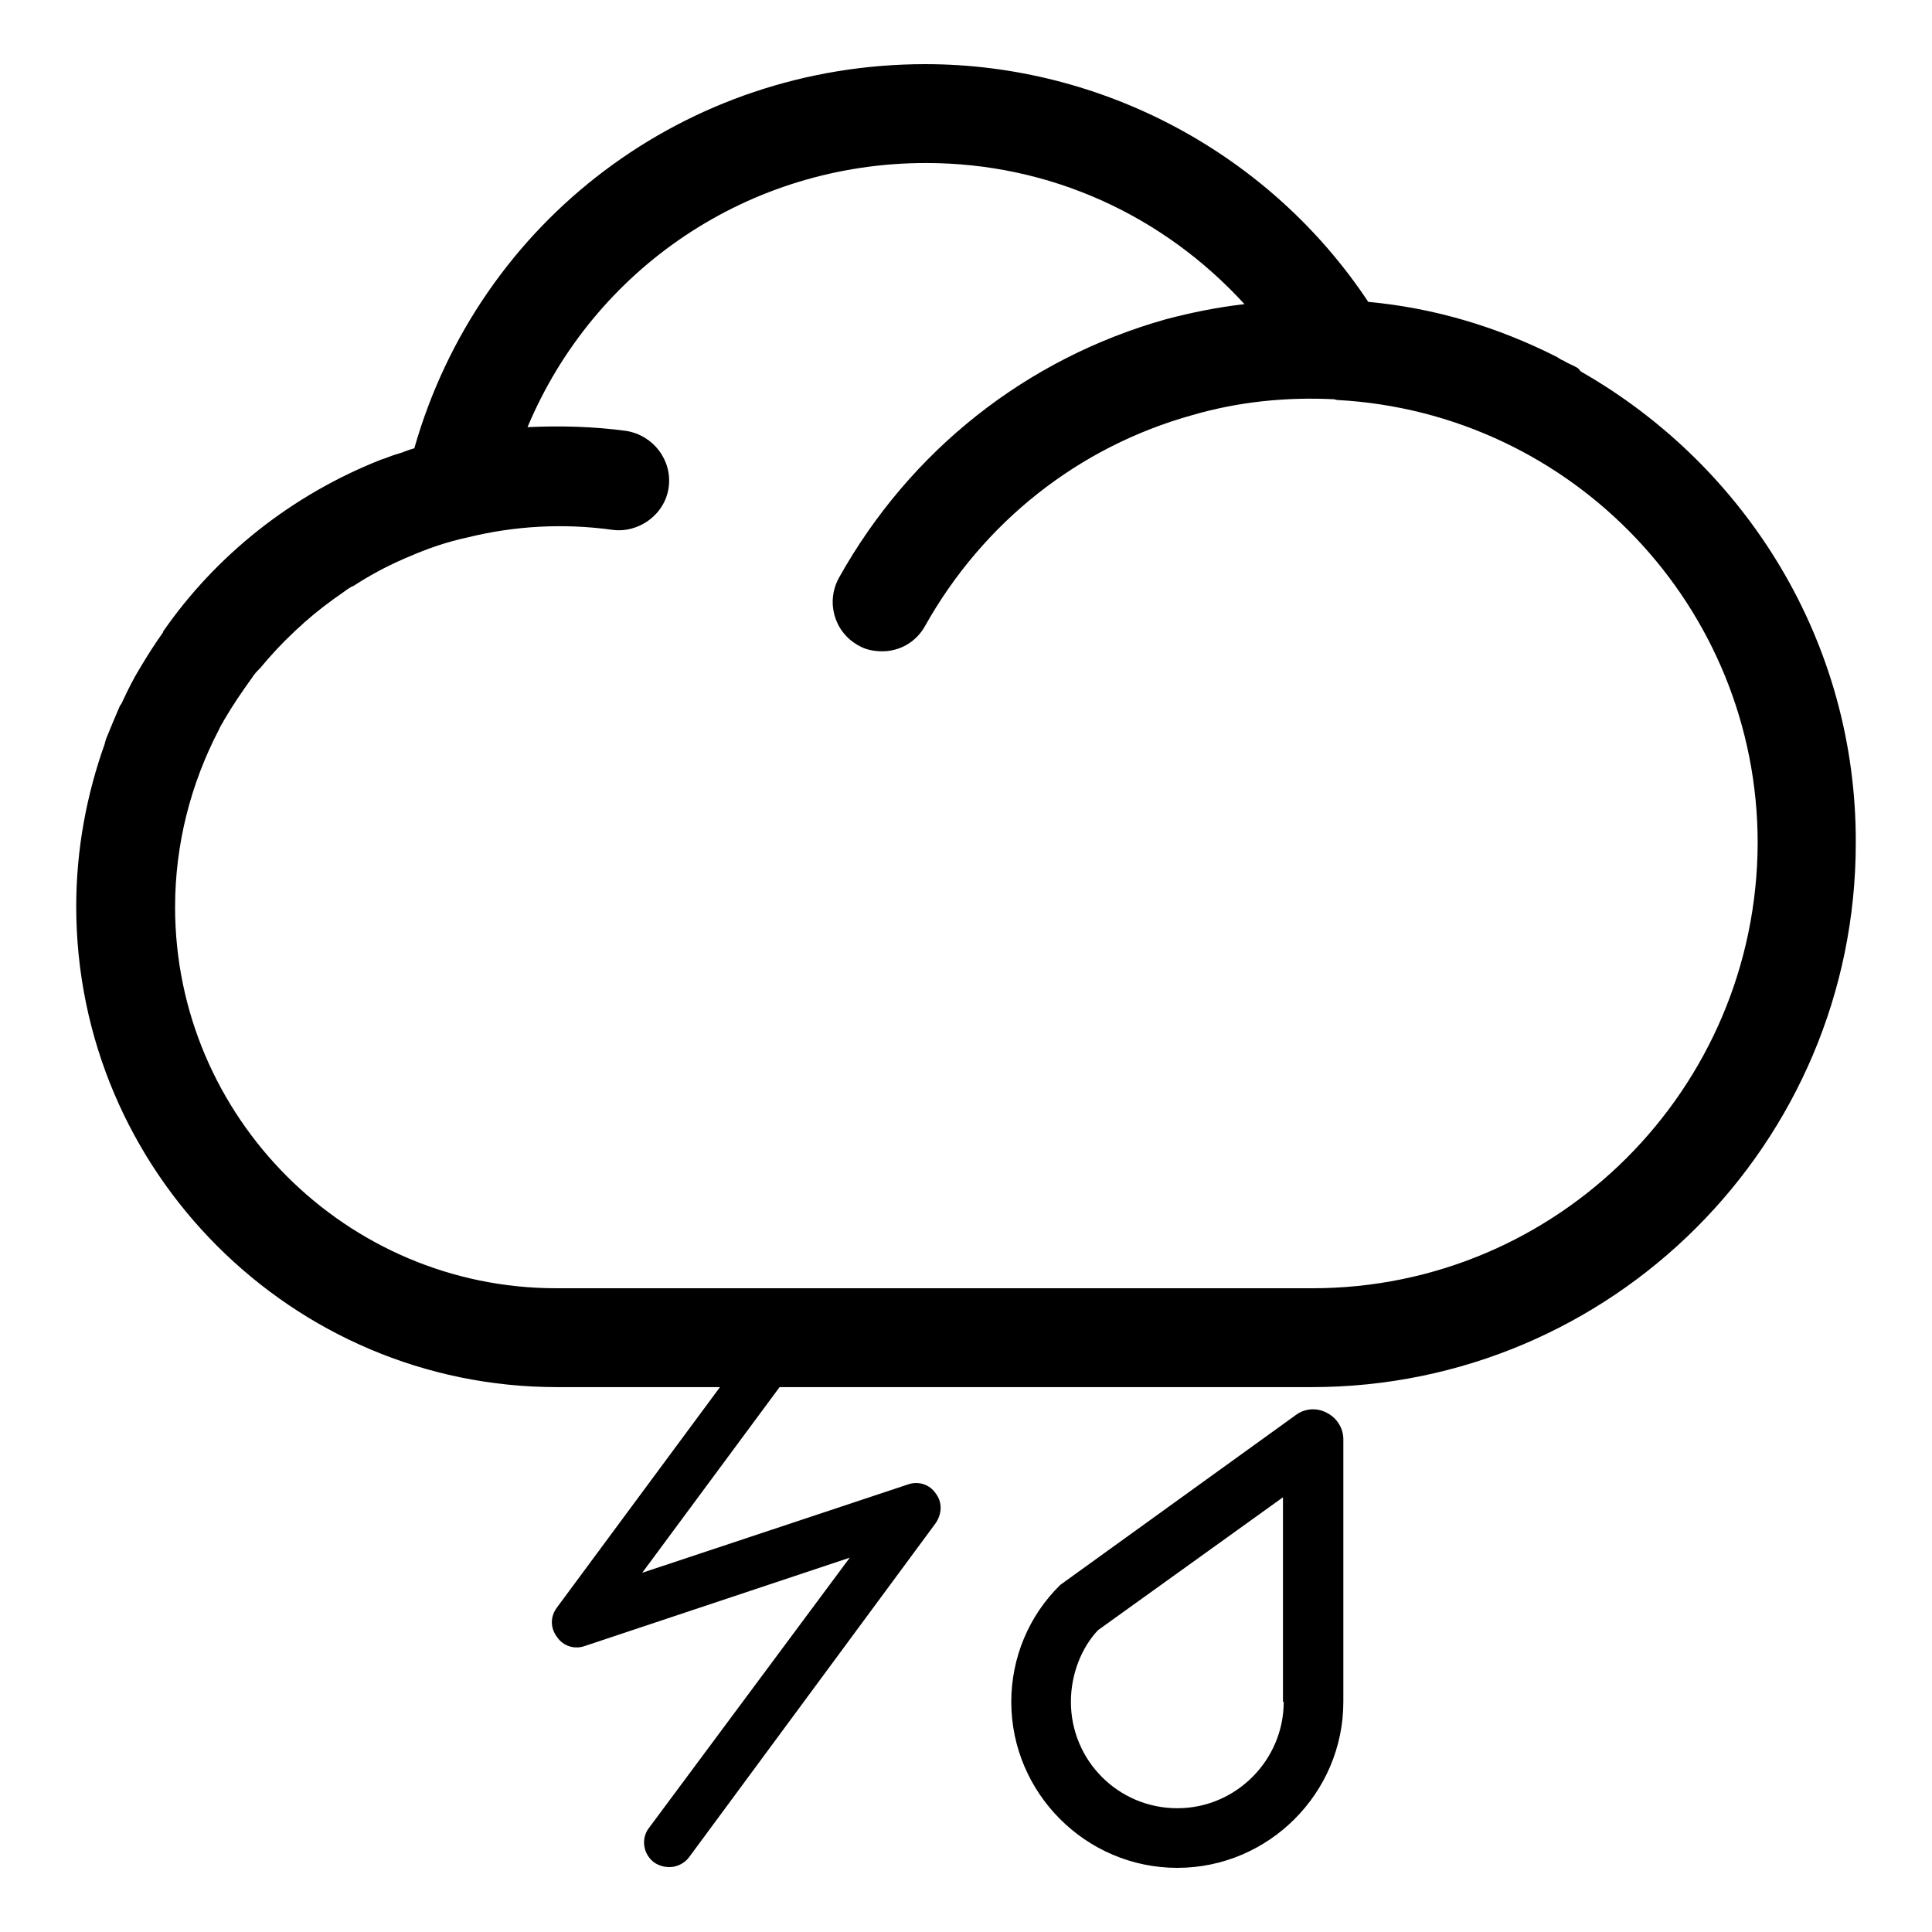
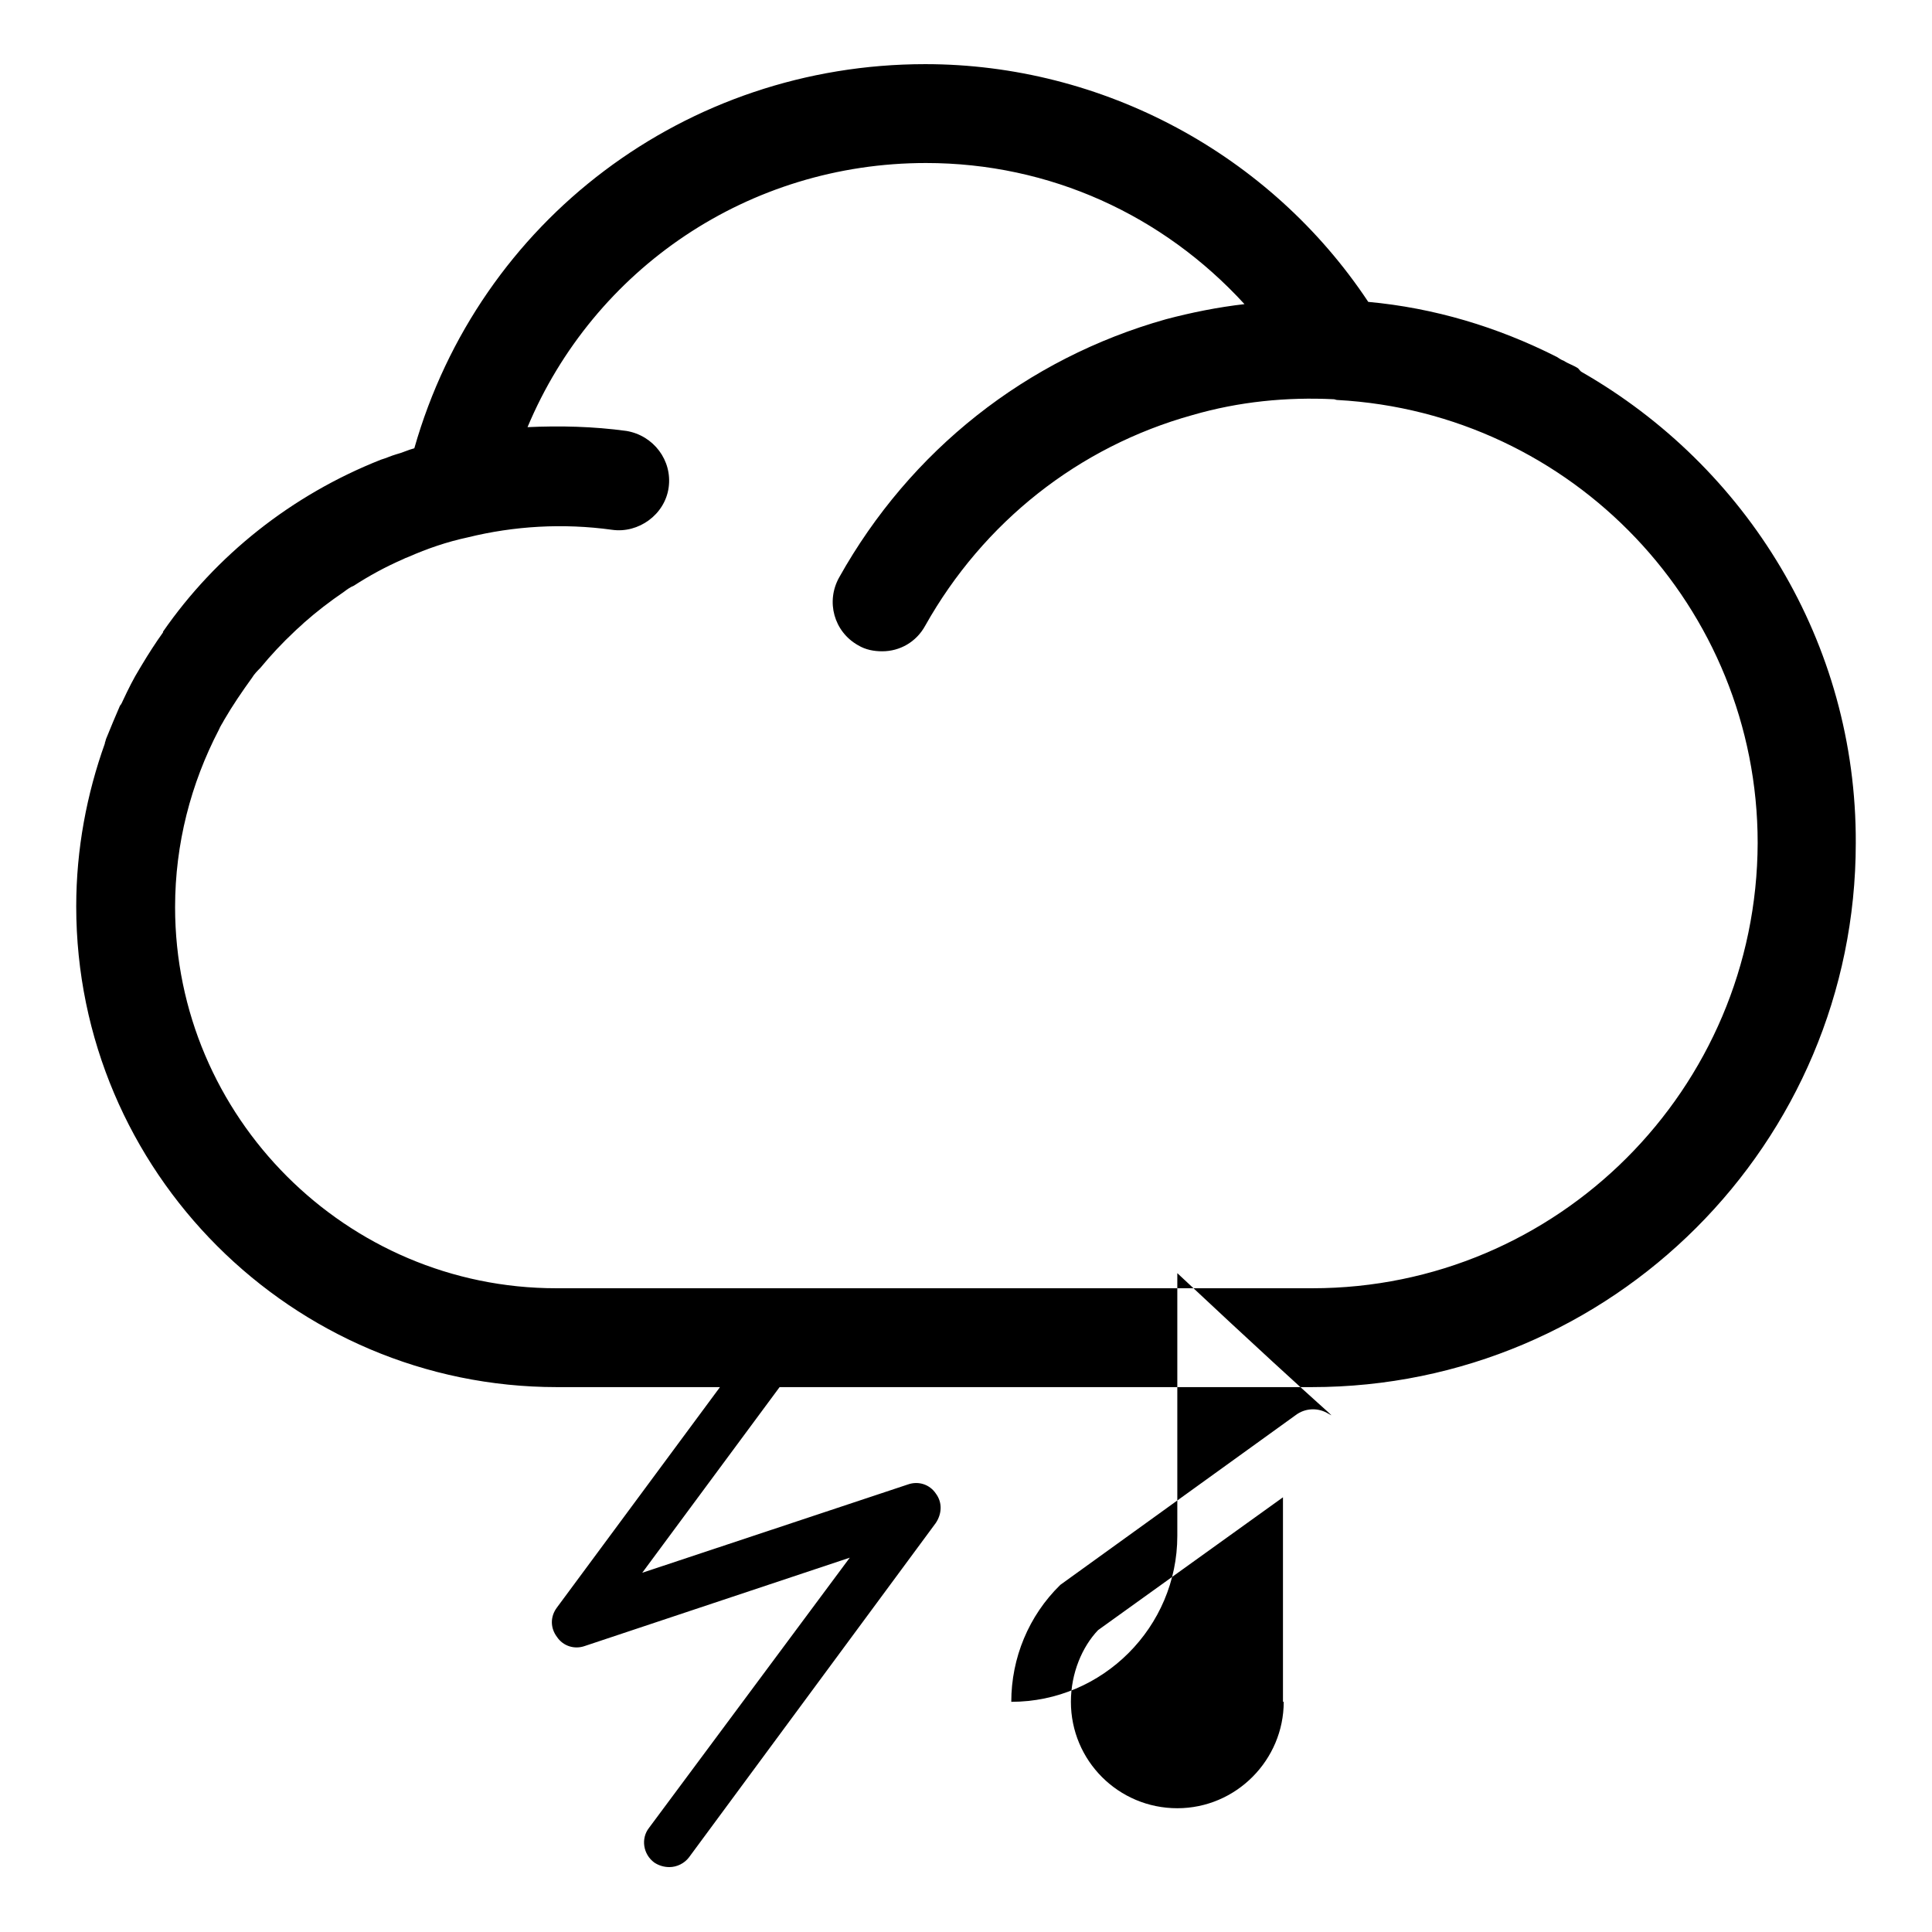
<svg xmlns="http://www.w3.org/2000/svg" version="1.1" x="0px" y="0px" viewBox="0 0 256 256" enable-background="new 0 0 256 256" xml:space="preserve">
  <g>
    <g>
-       <path fill="#000000" d="M209.6,49.3c-0.2-0.1-0.3-0.3-0.5-0.5c-0.6-0.4-1.3-0.6-1.9-1c-0.3-0.1-0.6-0.3-0.9-0.5c-7.9-4-16.3-6.5-25-7.3c-13-19.6-35.2-31.5-58.7-31.5c-31.7,0-59.1,20.7-67.7,50.9c-0.8,0.2-1.6,0.6-2.4,0.8c-0.7,0.2-1.3,0.5-2,0.7c-11.9,4.7-21.9,12.7-28.9,22.8c0,0,0,0,0,0.1c-1,1.4-1.9,2.8-2.8,4.3c-0.1,0.2-0.2,0.3-0.3,0.5c-0.8,1.3-1.5,2.7-2.2,4.2c-0.1,0.2-0.2,0.5-0.4,0.7c-0.6,1.4-1.2,2.8-1.8,4.3c-0.1,0.2-0.1,0.4-0.2,0.6c0,0,0,0,0,0.1c-2.4,6.7-3.8,14-3.8,21.6c0,35.1,28.6,63.7,63.7,63.7h21.6L73.8,213c-0.9,1.2-0.9,2.7,0,3.9c0.8,1.2,2.3,1.7,3.7,1.2l35.1-11.7L86,242.2c-1.1,1.4-0.8,3.5,0.7,4.6c0.6,0.4,1.3,0.6,2,0.6c1,0,2-0.5,2.6-1.3l32.7-44.3c0.8-1.2,0.9-2.7,0-3.9c-0.8-1.2-2.3-1.7-3.7-1.2l-35.2,11.7l18.2-24.6h70.5c39.8,0,72.1-32.3,72.1-72.1C246,85.1,231.4,61.8,209.6,49.3L209.6,49.3L209.6,49.3z M173.9,170.7H73.7c-27.8,0-50.5-22.7-50.5-50.5c0-8.4,2.1-16.4,5.8-23.5c0.2-0.5,0.5-0.9,0.7-1.3c1.1-1.9,2.4-3.8,3.7-5.6c0.3-0.5,0.7-0.9,1.1-1.3c1.4-1.7,2.9-3.3,4.5-4.8c0.4-0.4,0.9-0.8,1.3-1.2c1.7-1.5,3.4-2.8,5.3-4.1c0.4-0.3,0.8-0.6,1.3-0.8c2-1.3,4.2-2.5,6.5-3.5c0.2-0.1,0.4-0.2,0.7-0.3c2.5-1.1,5.1-2,7.9-2.6c0,0,0,0,0,0c6.1-1.5,12.6-1.9,19.1-1c3.5,0.5,7-2,7.5-5.6c0.5-3.6-2-6.9-5.6-7.5c-4.4-0.6-8.8-0.7-13.1-0.5c8.8-21,29.3-35,52.8-35c16.4,0,31.4,6.9,42.2,18.7c-3.5,0.4-7,1.1-10.4,2c-18.5,5.2-33.9,17.4-43.3,34.2c-1.8,3.2-0.7,7.2,2.5,9c1,0.6,2.1,0.8,3.2,0.8c2.3,0,4.5-1.2,5.7-3.4c7.7-13.7,20.3-23.7,35.4-27.9c6.2-1.8,12.5-2.4,18.7-2.1c0.2,0,0.3,0.1,0.5,0.1c31.2,1.7,55.7,27.5,55.7,58.7C232.8,144.3,206.4,170.7,173.9,170.7L173.9,170.7L173.9,170.7z M175.8,187.2c-1.3-0.7-2.9-0.6-4.1,0.3L140.5,210c-4.2,4.1-6.5,9.7-6.5,15.5c0,12.1,9.9,22,22,22c12.1,0,22-9.9,22-22v-34.8C178,189.3,177.2,187.9,175.8,187.2L175.8,187.2L175.8,187.2z M170.1,225.5c0,7.7-6.3,14.1-14.1,14.1c-7.8,0-14.1-6.3-14.1-14.1c0-3.8,1.5-7.3,3.6-9.5l24.5-17.6V225.5L170.1,225.5L170.1,225.5z" />
+       <path fill="#000000" d="M209.6,49.3c-0.2-0.1-0.3-0.3-0.5-0.5c-0.6-0.4-1.3-0.6-1.9-1c-0.3-0.1-0.6-0.3-0.9-0.5c-7.9-4-16.3-6.5-25-7.3c-13-19.6-35.2-31.5-58.7-31.5c-31.7,0-59.1,20.7-67.7,50.9c-0.8,0.2-1.6,0.6-2.4,0.8c-0.7,0.2-1.3,0.5-2,0.7c-11.9,4.7-21.9,12.7-28.9,22.8c0,0,0,0,0,0.1c-1,1.4-1.9,2.8-2.8,4.3c-0.1,0.2-0.2,0.3-0.3,0.5c-0.8,1.3-1.5,2.7-2.2,4.2c-0.1,0.2-0.2,0.5-0.4,0.7c-0.6,1.4-1.2,2.8-1.8,4.3c-0.1,0.2-0.1,0.4-0.2,0.6c0,0,0,0,0,0.1c-2.4,6.7-3.8,14-3.8,21.6c0,35.1,28.6,63.7,63.7,63.7h21.6L73.8,213c-0.9,1.2-0.9,2.7,0,3.9c0.8,1.2,2.3,1.7,3.7,1.2l35.1-11.7L86,242.2c-1.1,1.4-0.8,3.5,0.7,4.6c0.6,0.4,1.3,0.6,2,0.6c1,0,2-0.5,2.6-1.3l32.7-44.3c0.8-1.2,0.9-2.7,0-3.9c-0.8-1.2-2.3-1.7-3.7-1.2l-35.2,11.7l18.2-24.6h70.5c39.8,0,72.1-32.3,72.1-72.1C246,85.1,231.4,61.8,209.6,49.3L209.6,49.3L209.6,49.3z M173.9,170.7H73.7c-27.8,0-50.5-22.7-50.5-50.5c0-8.4,2.1-16.4,5.8-23.5c0.2-0.5,0.5-0.9,0.7-1.3c1.1-1.9,2.4-3.8,3.7-5.6c0.3-0.5,0.7-0.9,1.1-1.3c1.4-1.7,2.9-3.3,4.5-4.8c0.4-0.4,0.9-0.8,1.3-1.2c1.7-1.5,3.4-2.8,5.3-4.1c0.4-0.3,0.8-0.6,1.3-0.8c2-1.3,4.2-2.5,6.5-3.5c0.2-0.1,0.4-0.2,0.7-0.3c2.5-1.1,5.1-2,7.9-2.6c0,0,0,0,0,0c6.1-1.5,12.6-1.9,19.1-1c3.5,0.5,7-2,7.5-5.6c0.5-3.6-2-6.9-5.6-7.5c-4.4-0.6-8.8-0.7-13.1-0.5c8.8-21,29.3-35,52.8-35c16.4,0,31.4,6.9,42.2,18.7c-3.5,0.4-7,1.1-10.4,2c-18.5,5.2-33.9,17.4-43.3,34.2c-1.8,3.2-0.7,7.2,2.5,9c1,0.6,2.1,0.8,3.2,0.8c2.3,0,4.5-1.2,5.7-3.4c7.7-13.7,20.3-23.7,35.4-27.9c6.2-1.8,12.5-2.4,18.7-2.1c0.2,0,0.3,0.1,0.5,0.1c31.2,1.7,55.7,27.5,55.7,58.7C232.8,144.3,206.4,170.7,173.9,170.7L173.9,170.7L173.9,170.7z M175.8,187.2c-1.3-0.7-2.9-0.6-4.1,0.3L140.5,210c-4.2,4.1-6.5,9.7-6.5,15.5c12.1,0,22-9.9,22-22v-34.8C178,189.3,177.2,187.9,175.8,187.2L175.8,187.2L175.8,187.2z M170.1,225.5c0,7.7-6.3,14.1-14.1,14.1c-7.8,0-14.1-6.3-14.1-14.1c0-3.8,1.5-7.3,3.6-9.5l24.5-17.6V225.5L170.1,225.5L170.1,225.5z" />
    </g>
  </g>
</svg>